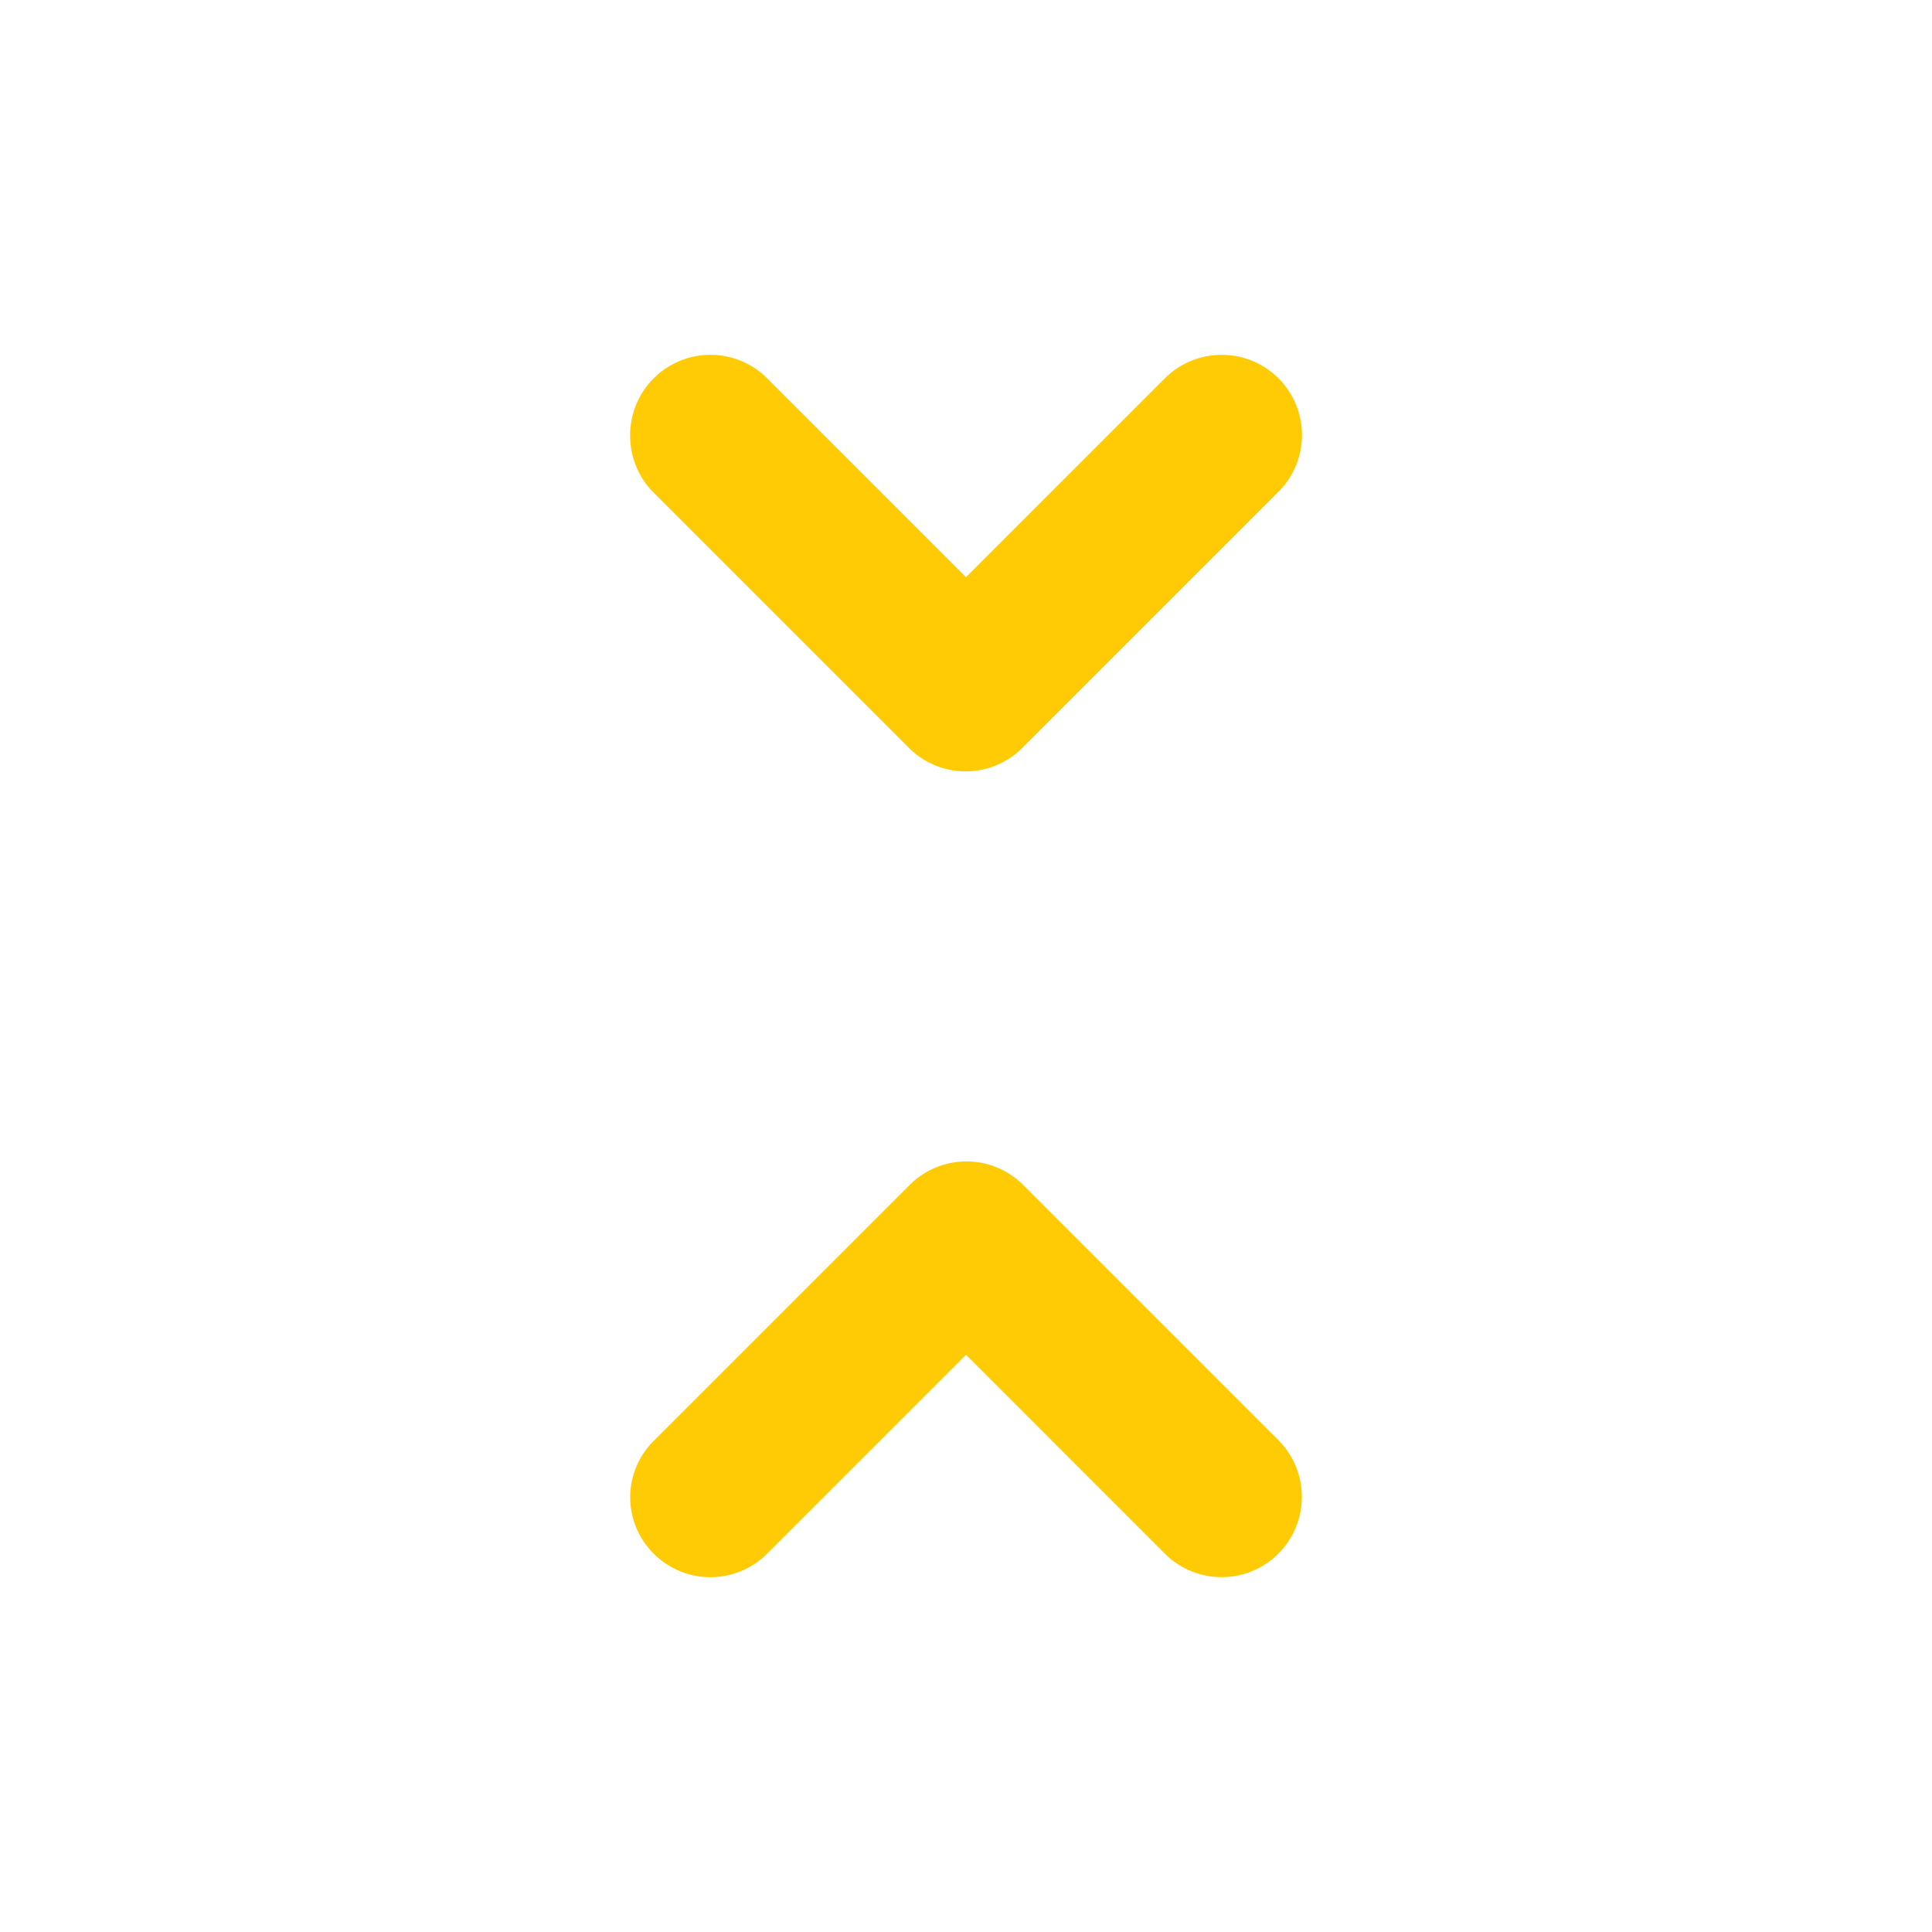
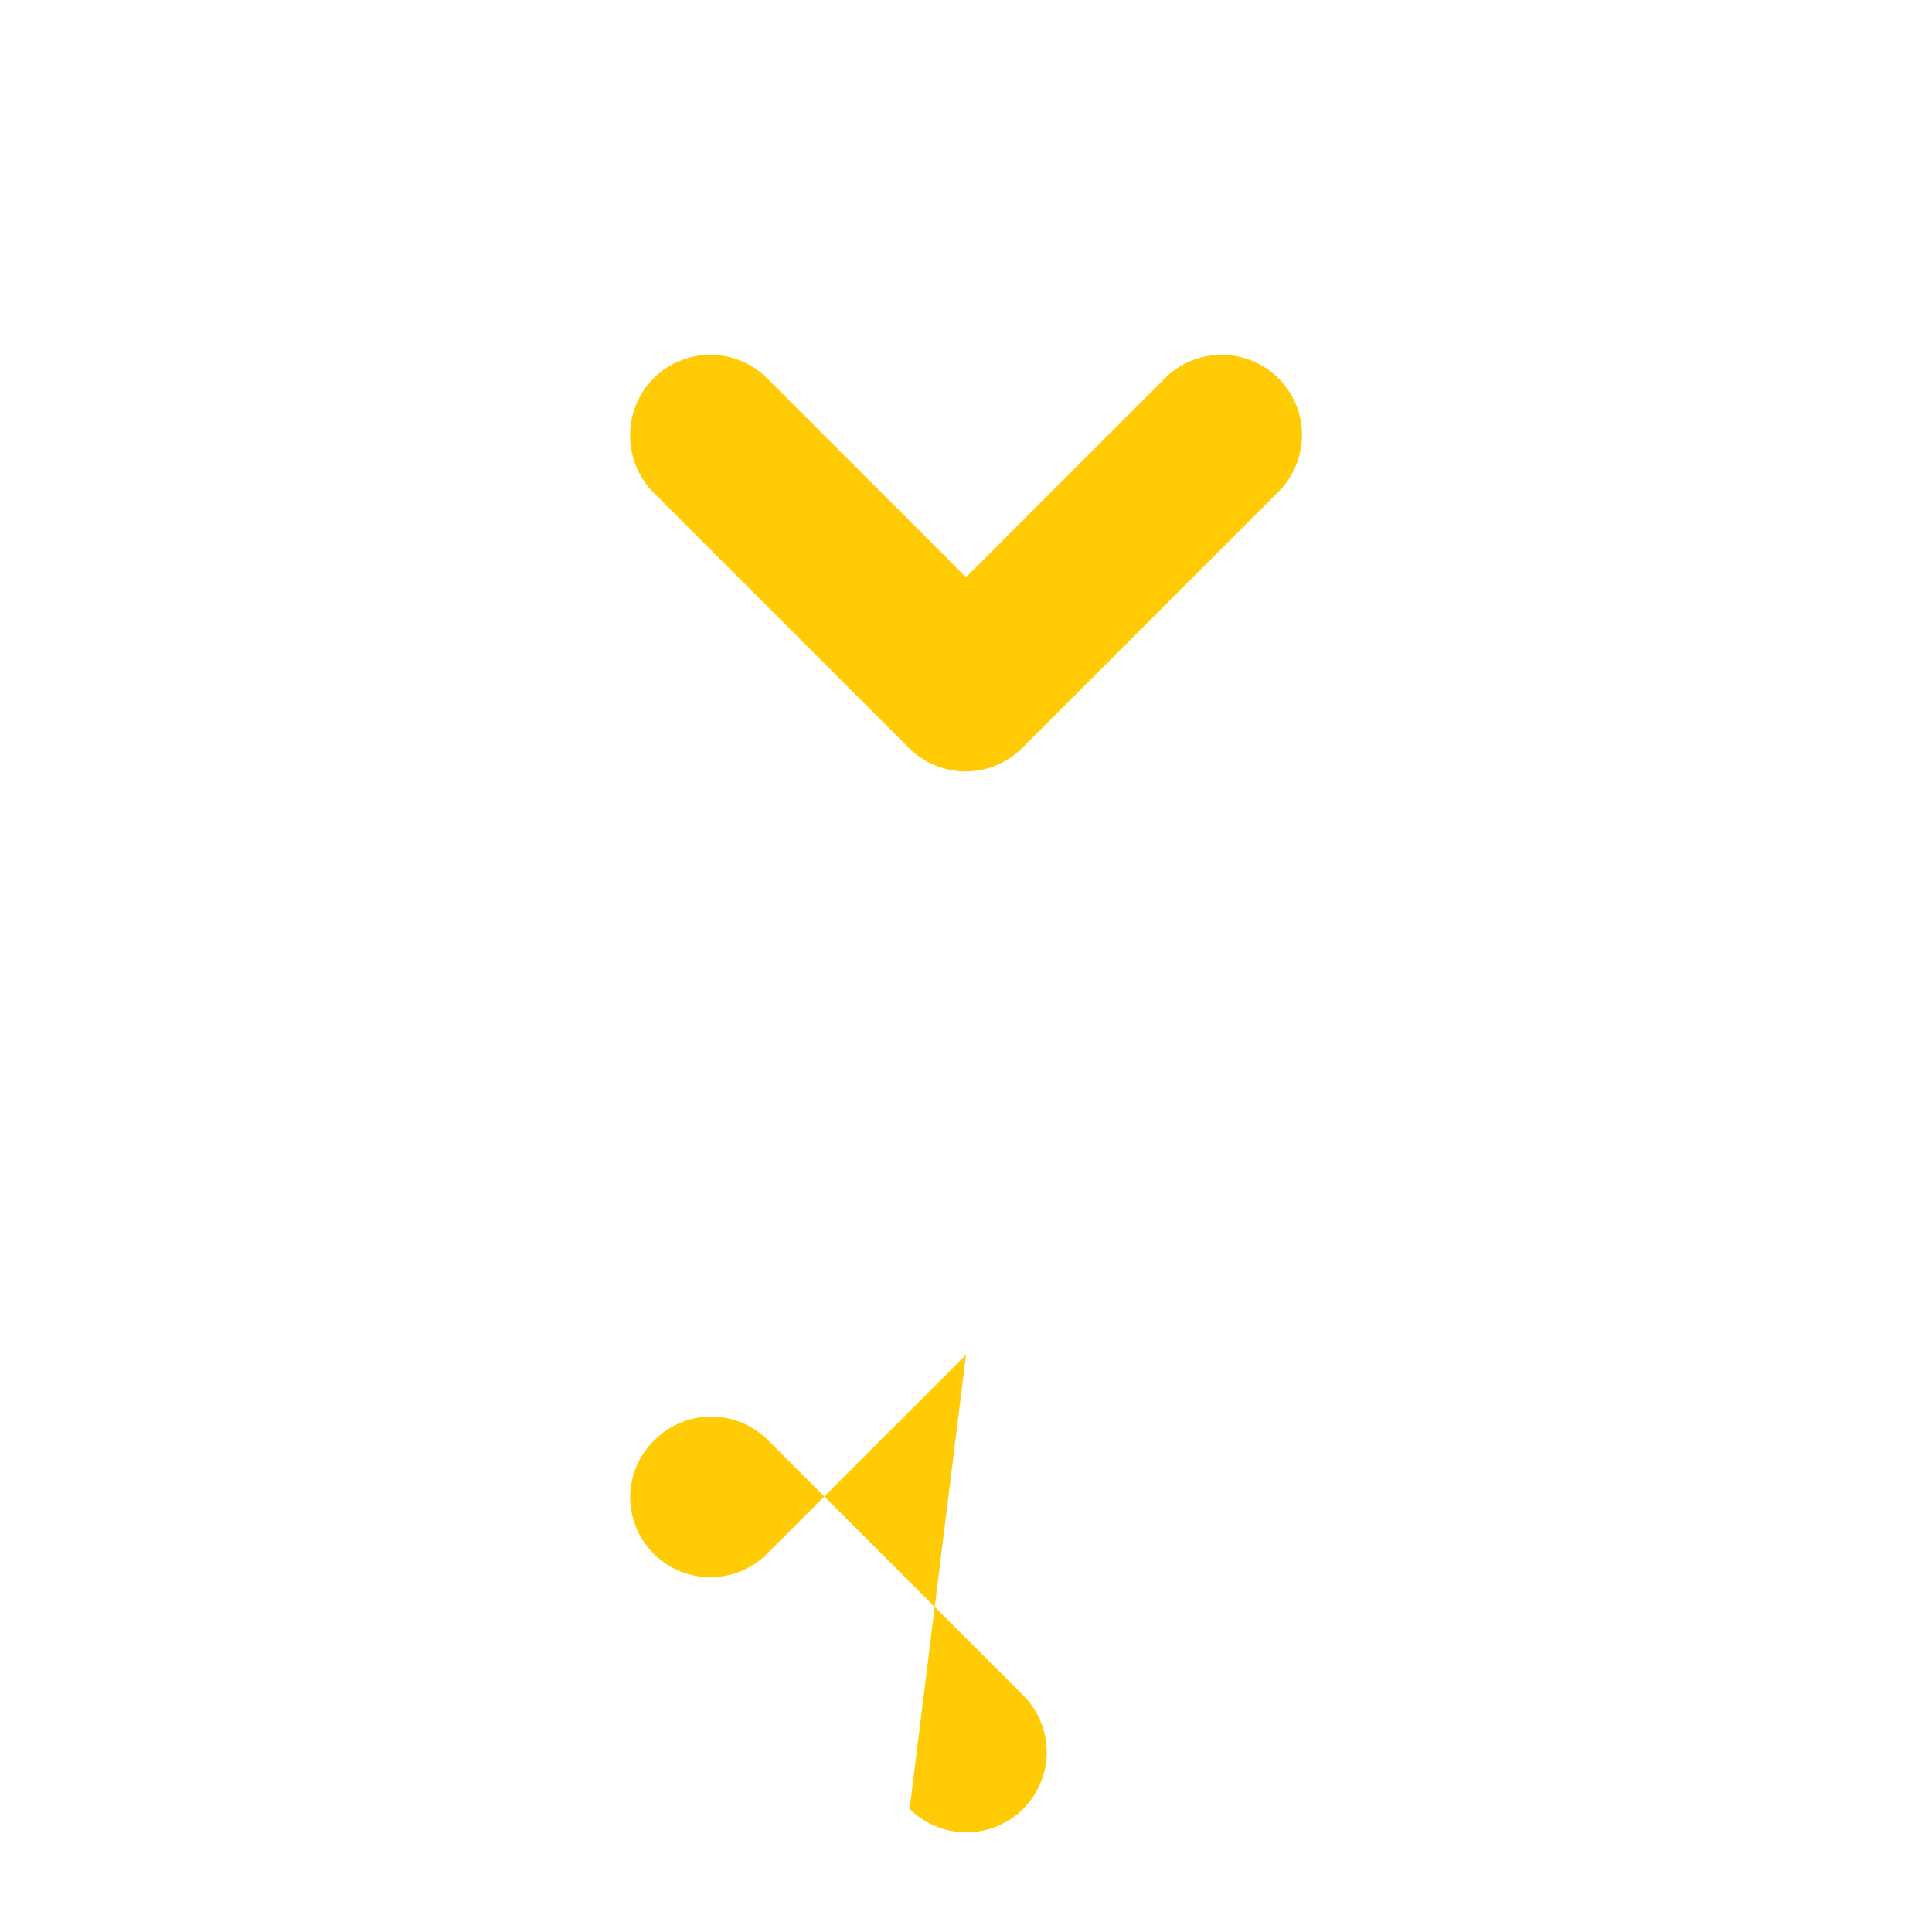
<svg xmlns="http://www.w3.org/2000/svg" width="24" height="24" fill="none">
-   <path fill-rule="evenodd" clip-rule="evenodd" d="M15.175 4.408a.996.996 0 01.695 1.712L12.7 9.29a.996.996 0 01-1.41 0L8.12 6.12c-.39-.39-.39-1.03 0-1.42a.996.996 0 011.41 0L12 7.17l2.47-2.47a.996.996 0 01.705-.292zM12 16.83L9.53 19.3a.996.996 0 01-1.41 0 .987.987 0 01.01-1.41l3.17-3.17a.996.996 0 011.41 0l3.17 3.17a.996.996 0 11-1.41 1.41L12 16.83z" fill="#FFCB04" />
+   <path fill-rule="evenodd" clip-rule="evenodd" d="M15.175 4.408a.996.996 0 01.695 1.712L12.7 9.29a.996.996 0 01-1.41 0L8.12 6.12c-.39-.39-.39-1.03 0-1.42a.996.996 0 011.41 0L12 7.17l2.47-2.47a.996.996 0 01.705-.292zM12 16.83L9.53 19.3a.996.996 0 01-1.41 0 .987.987 0 01.01-1.41a.996.996 0 011.41 0l3.17 3.17a.996.996 0 11-1.41 1.41L12 16.83z" fill="#FFCB04" />
</svg>